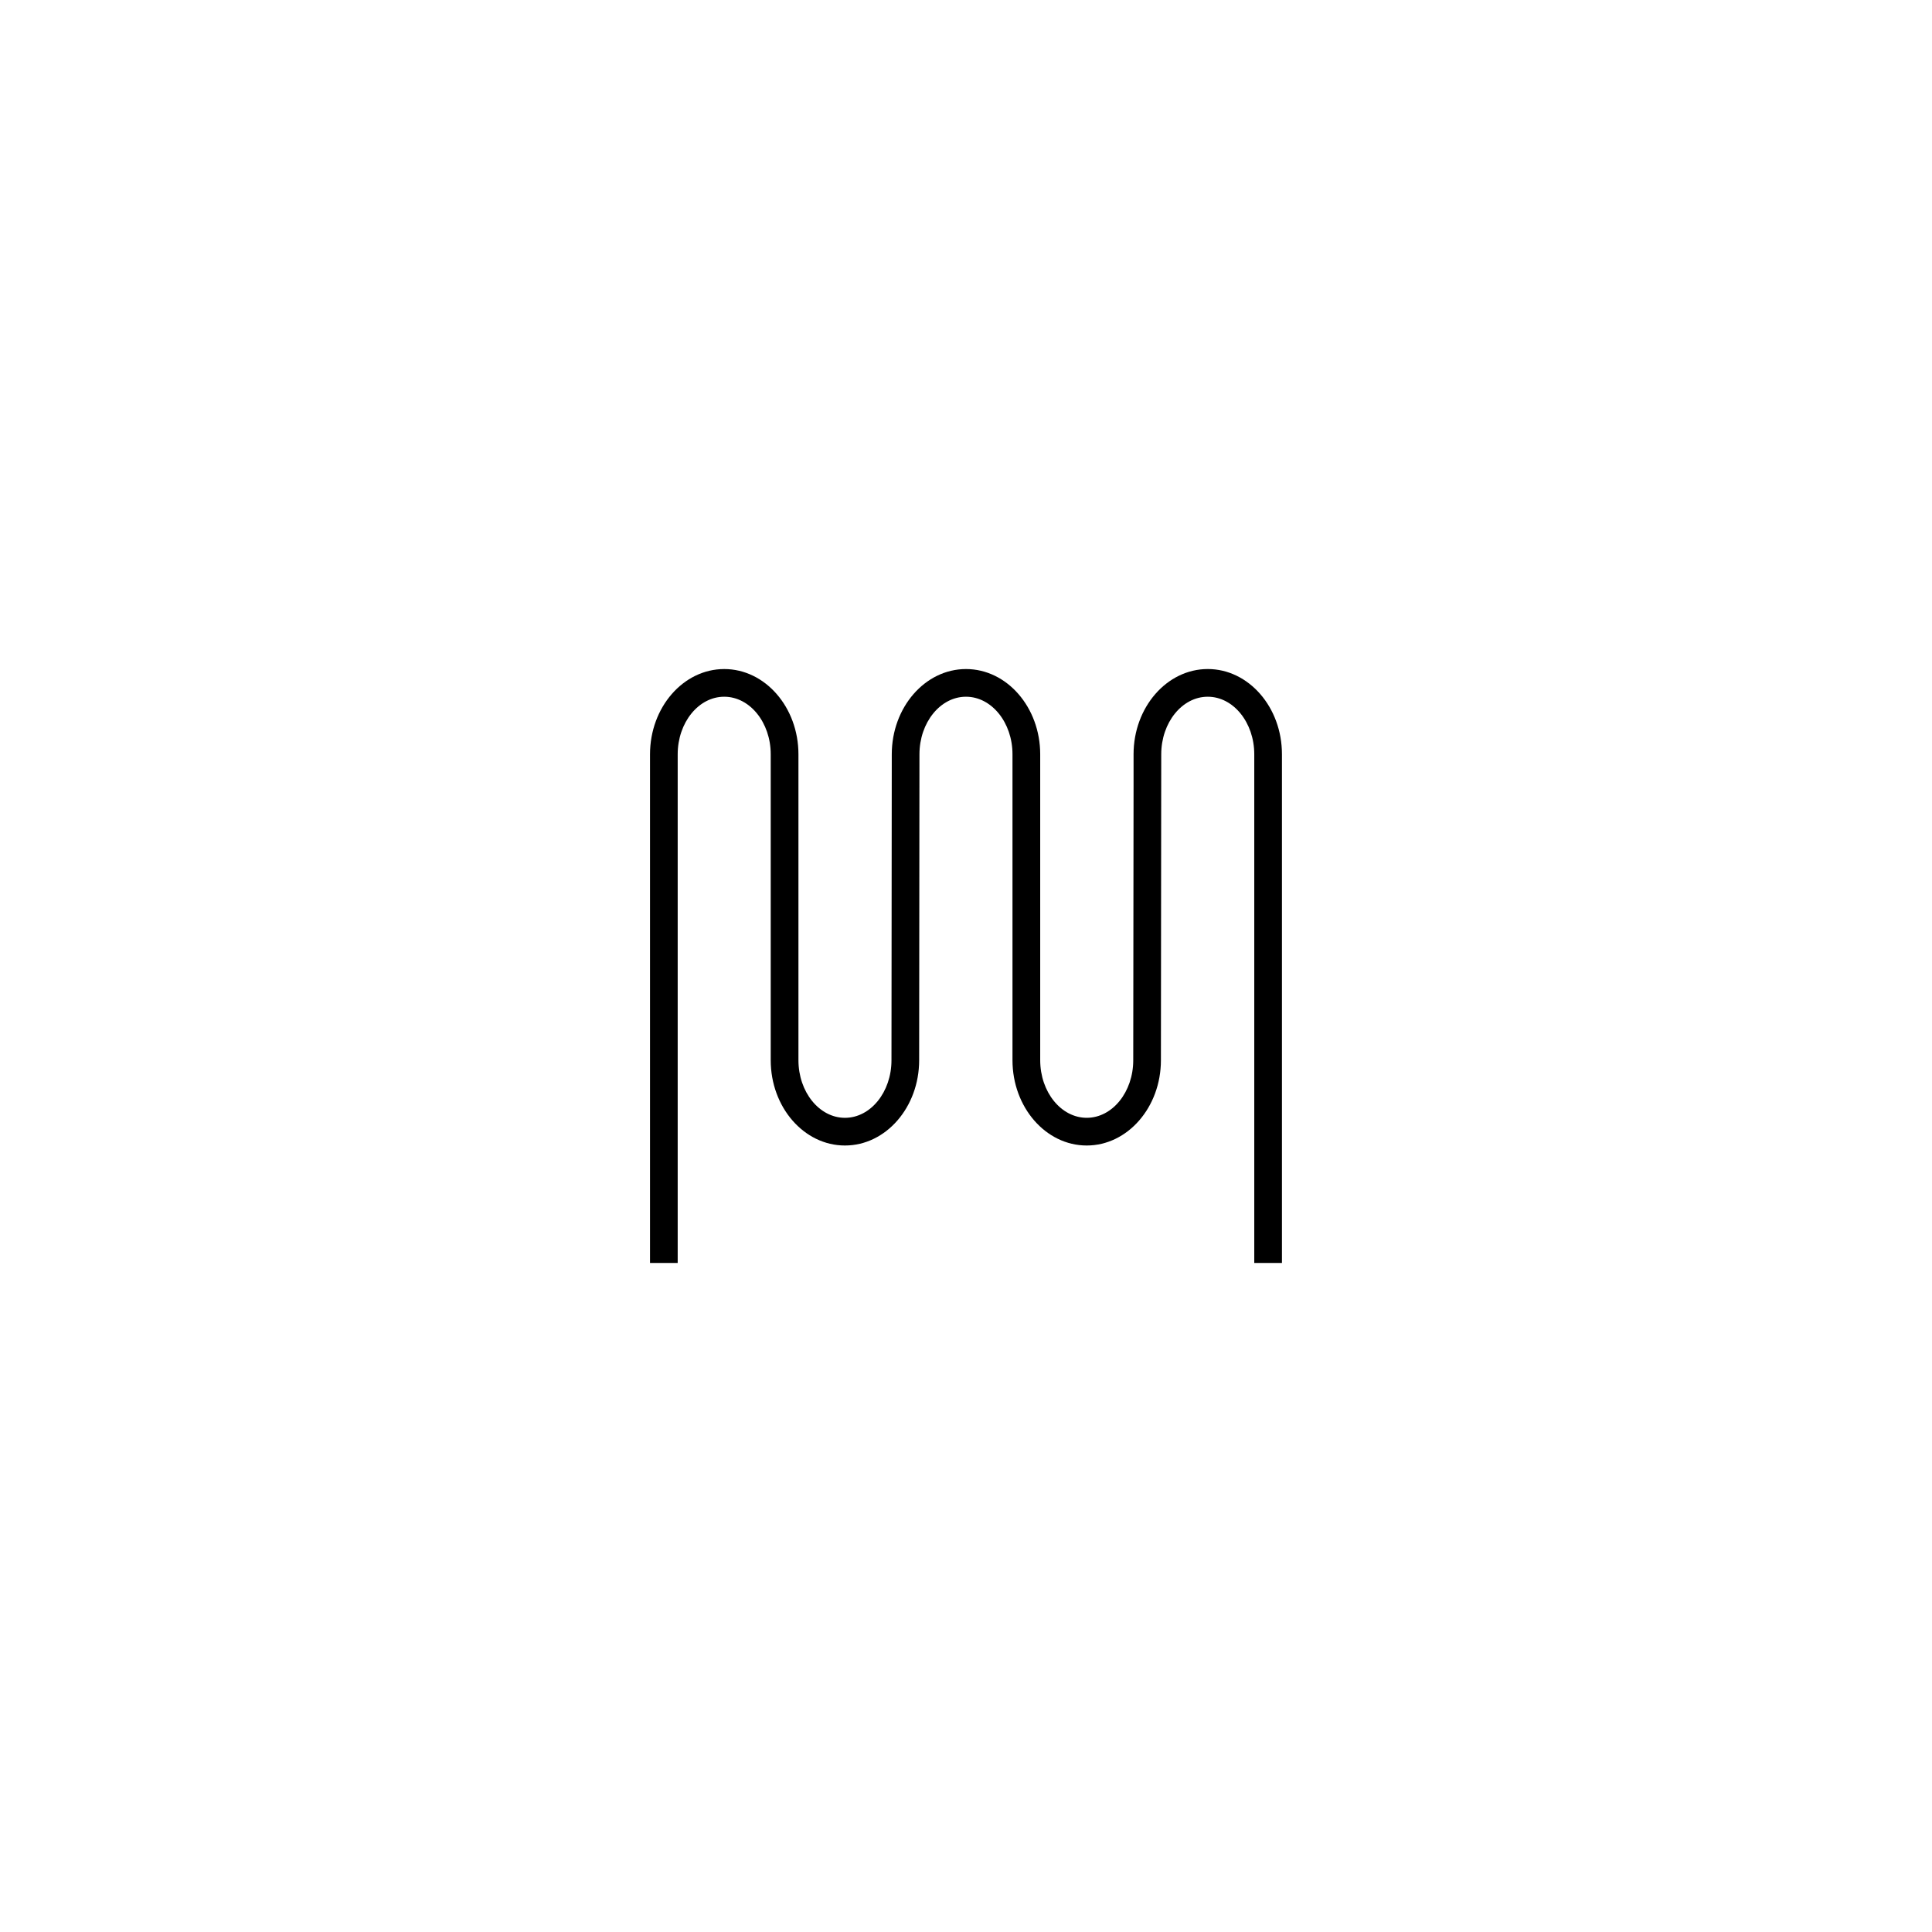
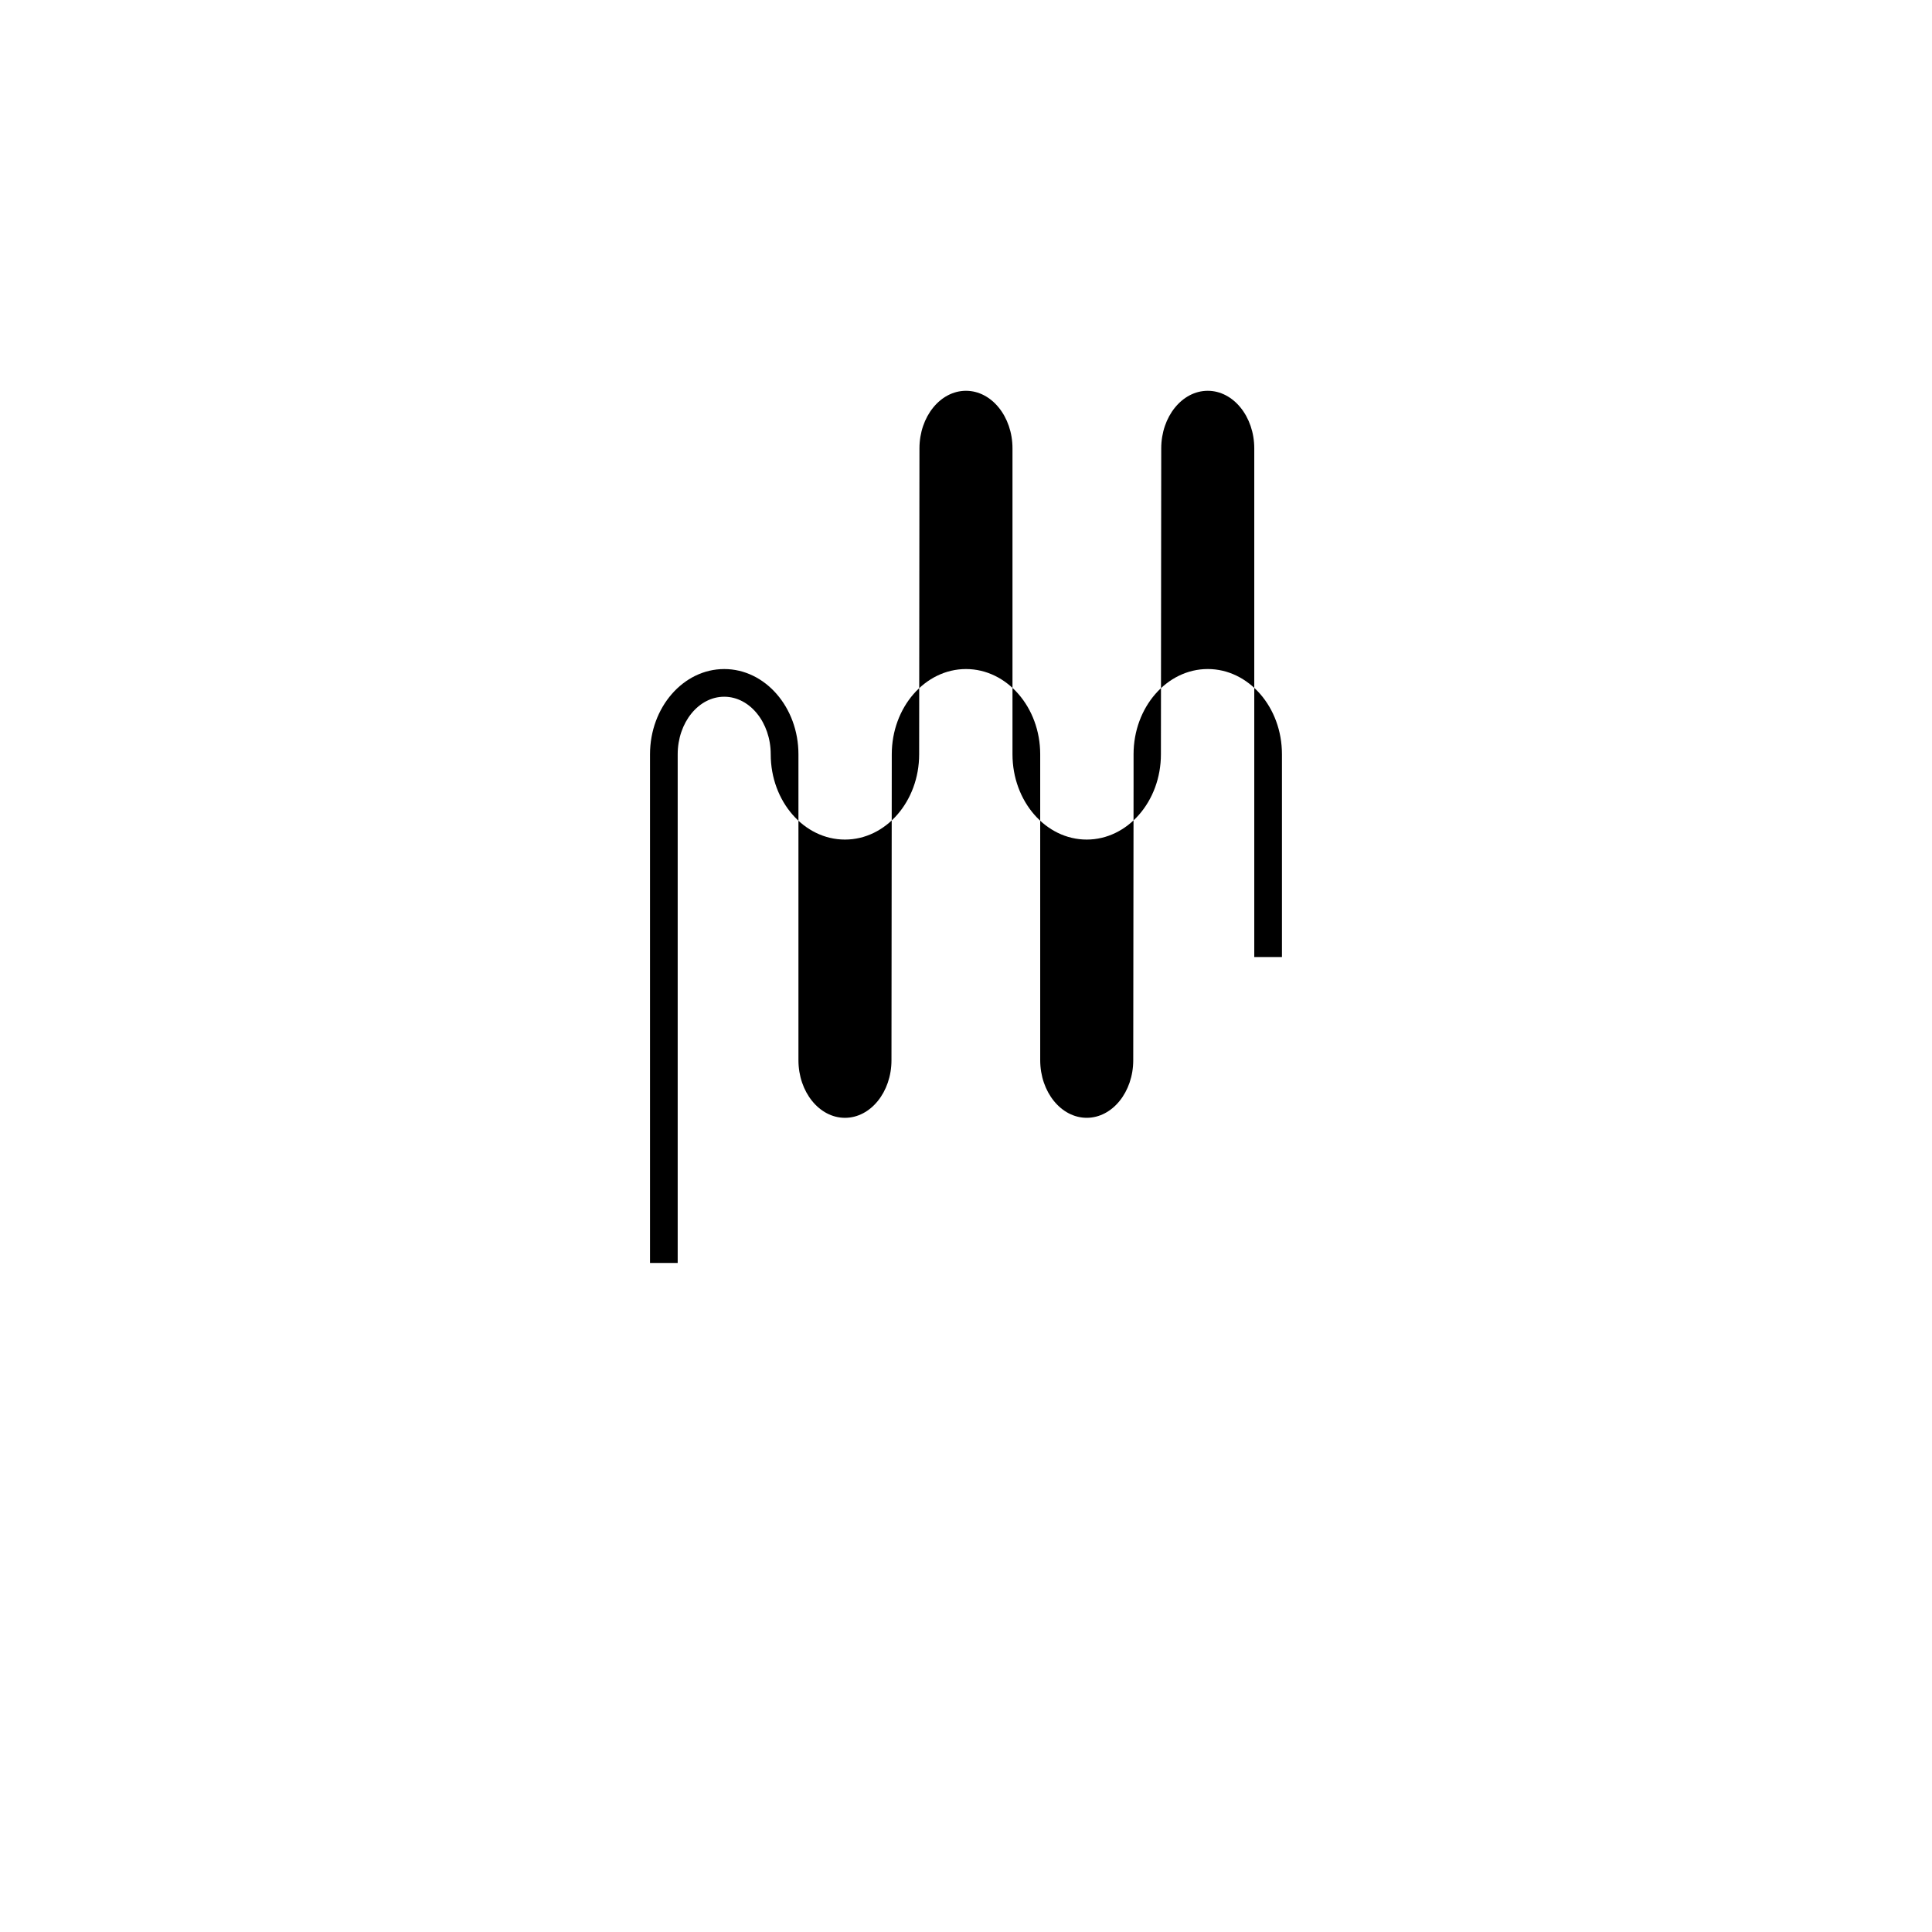
<svg xmlns="http://www.w3.org/2000/svg" version="1.1" id="Ebene_1" x="0px" y="0px" viewBox="0 0 1024 1024" style="enable-background:new 0 0 1024 1024;" xml:space="preserve">
  <style type="text/css">
	.st0{fill:#E3E3E3;}
	.st1{fill:#1D1D1B;}
	.st2{fill:#FFFFFF;}
	.st3{fill:none;stroke:#000000;stroke-width:10;stroke-miterlimit:10;}
	.st4{fill:none;stroke:#000000;stroke-width:10.043;stroke-miterlimit:10;}
	.st5{fill:none;stroke:#000000;stroke-width:9.994;stroke-miterlimit:10;}
</style>
-   <path d="M640.14,354.6c-21.68,0-39.33,20.27-39.33,45.19v16.96l-0.17,145.19c0,16.83-11.06,30.52-24.65,30.52  c-13.6,0-24.66-13.69-24.66-30.52V399.8c0-24.92-17.64-45.19-39.33-45.19c-21.69,0-39.34,20.27-39.34,45.19l-0.16,162.15  c0,16.83-11.06,30.52-24.65,30.52c-13.6,0-24.66-13.69-24.66-30.52V399.8c0-24.92-17.64-45.19-39.33-45.19  c-21.69,0-39.34,20.27-39.34,45.19v269.6h14.67V399.8c0-16.83,11.06-30.52,24.66-30.52c13.59,0,24.65,13.69,24.65,30.52v162.15  c0,24.92,17.64,45.19,39.34,45.19c21.68,0,39.33-20.27,39.33-45.19l0.16-162.15c0-16.83,11.06-30.52,24.66-30.52  c13.59,0,24.65,13.69,24.65,30.52v162.15c0,24.92,17.64,45.19,39.34,45.19c21.68,0,39.33-20.27,39.33-45.19l0.17-162.15  c0-16.83,11.06-30.52,24.65-30.52c13.6,0,24.66,13.69,24.66,30.52v269.6h14.67V399.8C679.48,374.87,661.84,354.6,640.14,354.6z" />
+   <path d="M640.14,354.6c-21.68,0-39.33,20.27-39.33,45.19v16.96l-0.17,145.19c0,16.83-11.06,30.52-24.65,30.52  c-13.6,0-24.66-13.69-24.66-30.52V399.8c0-24.92-17.64-45.19-39.33-45.19c-21.69,0-39.34,20.27-39.34,45.19l-0.16,162.15  c0,16.83-11.06,30.52-24.65,30.52c-13.6,0-24.66-13.69-24.66-30.52V399.8c0-24.92-17.64-45.19-39.33-45.19  c-21.69,0-39.34,20.27-39.34,45.19v269.6h14.67V399.8c0-16.83,11.06-30.52,24.66-30.52c13.59,0,24.65,13.69,24.65,30.52c0,24.92,17.64,45.19,39.34,45.19c21.68,0,39.33-20.27,39.33-45.19l0.16-162.15c0-16.83,11.06-30.52,24.66-30.52  c13.59,0,24.65,13.69,24.65,30.52v162.15c0,24.92,17.64,45.19,39.34,45.19c21.68,0,39.33-20.27,39.33-45.19l0.17-162.15  c0-16.83,11.06-30.52,24.65-30.52c13.6,0,24.66,13.69,24.66,30.52v269.6h14.67V399.8C679.48,374.87,661.84,354.6,640.14,354.6z" />
</svg>